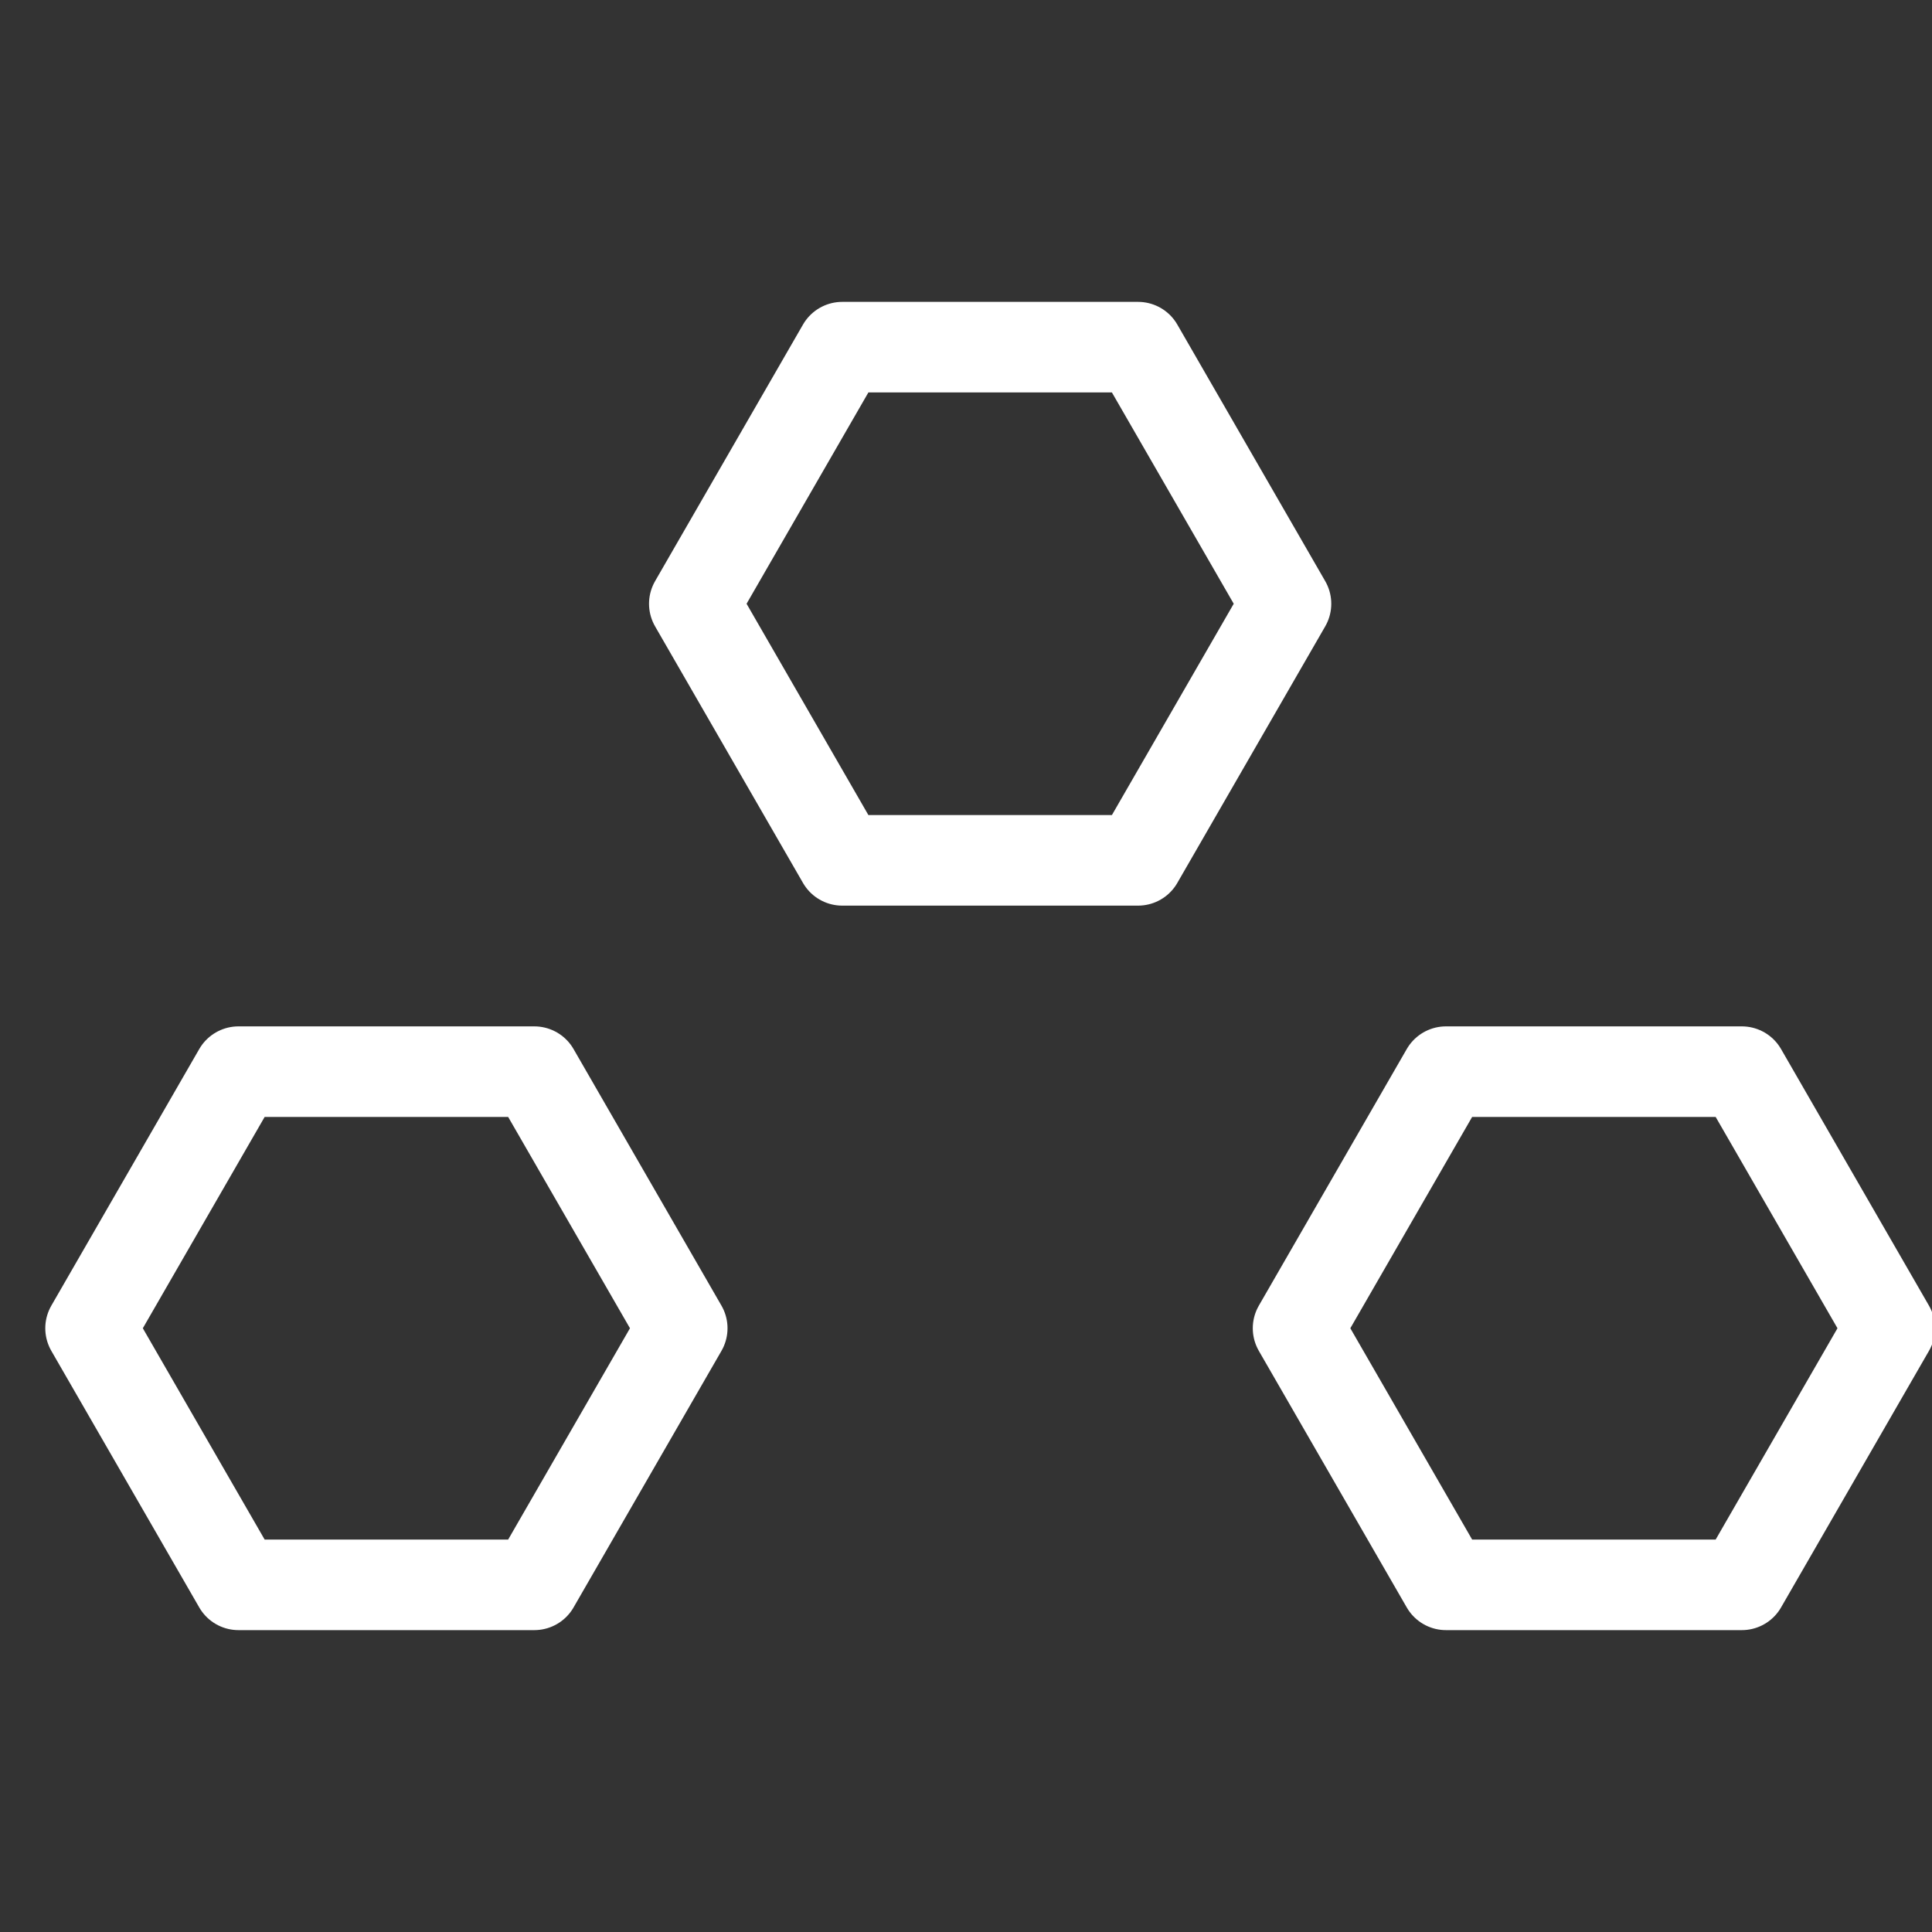
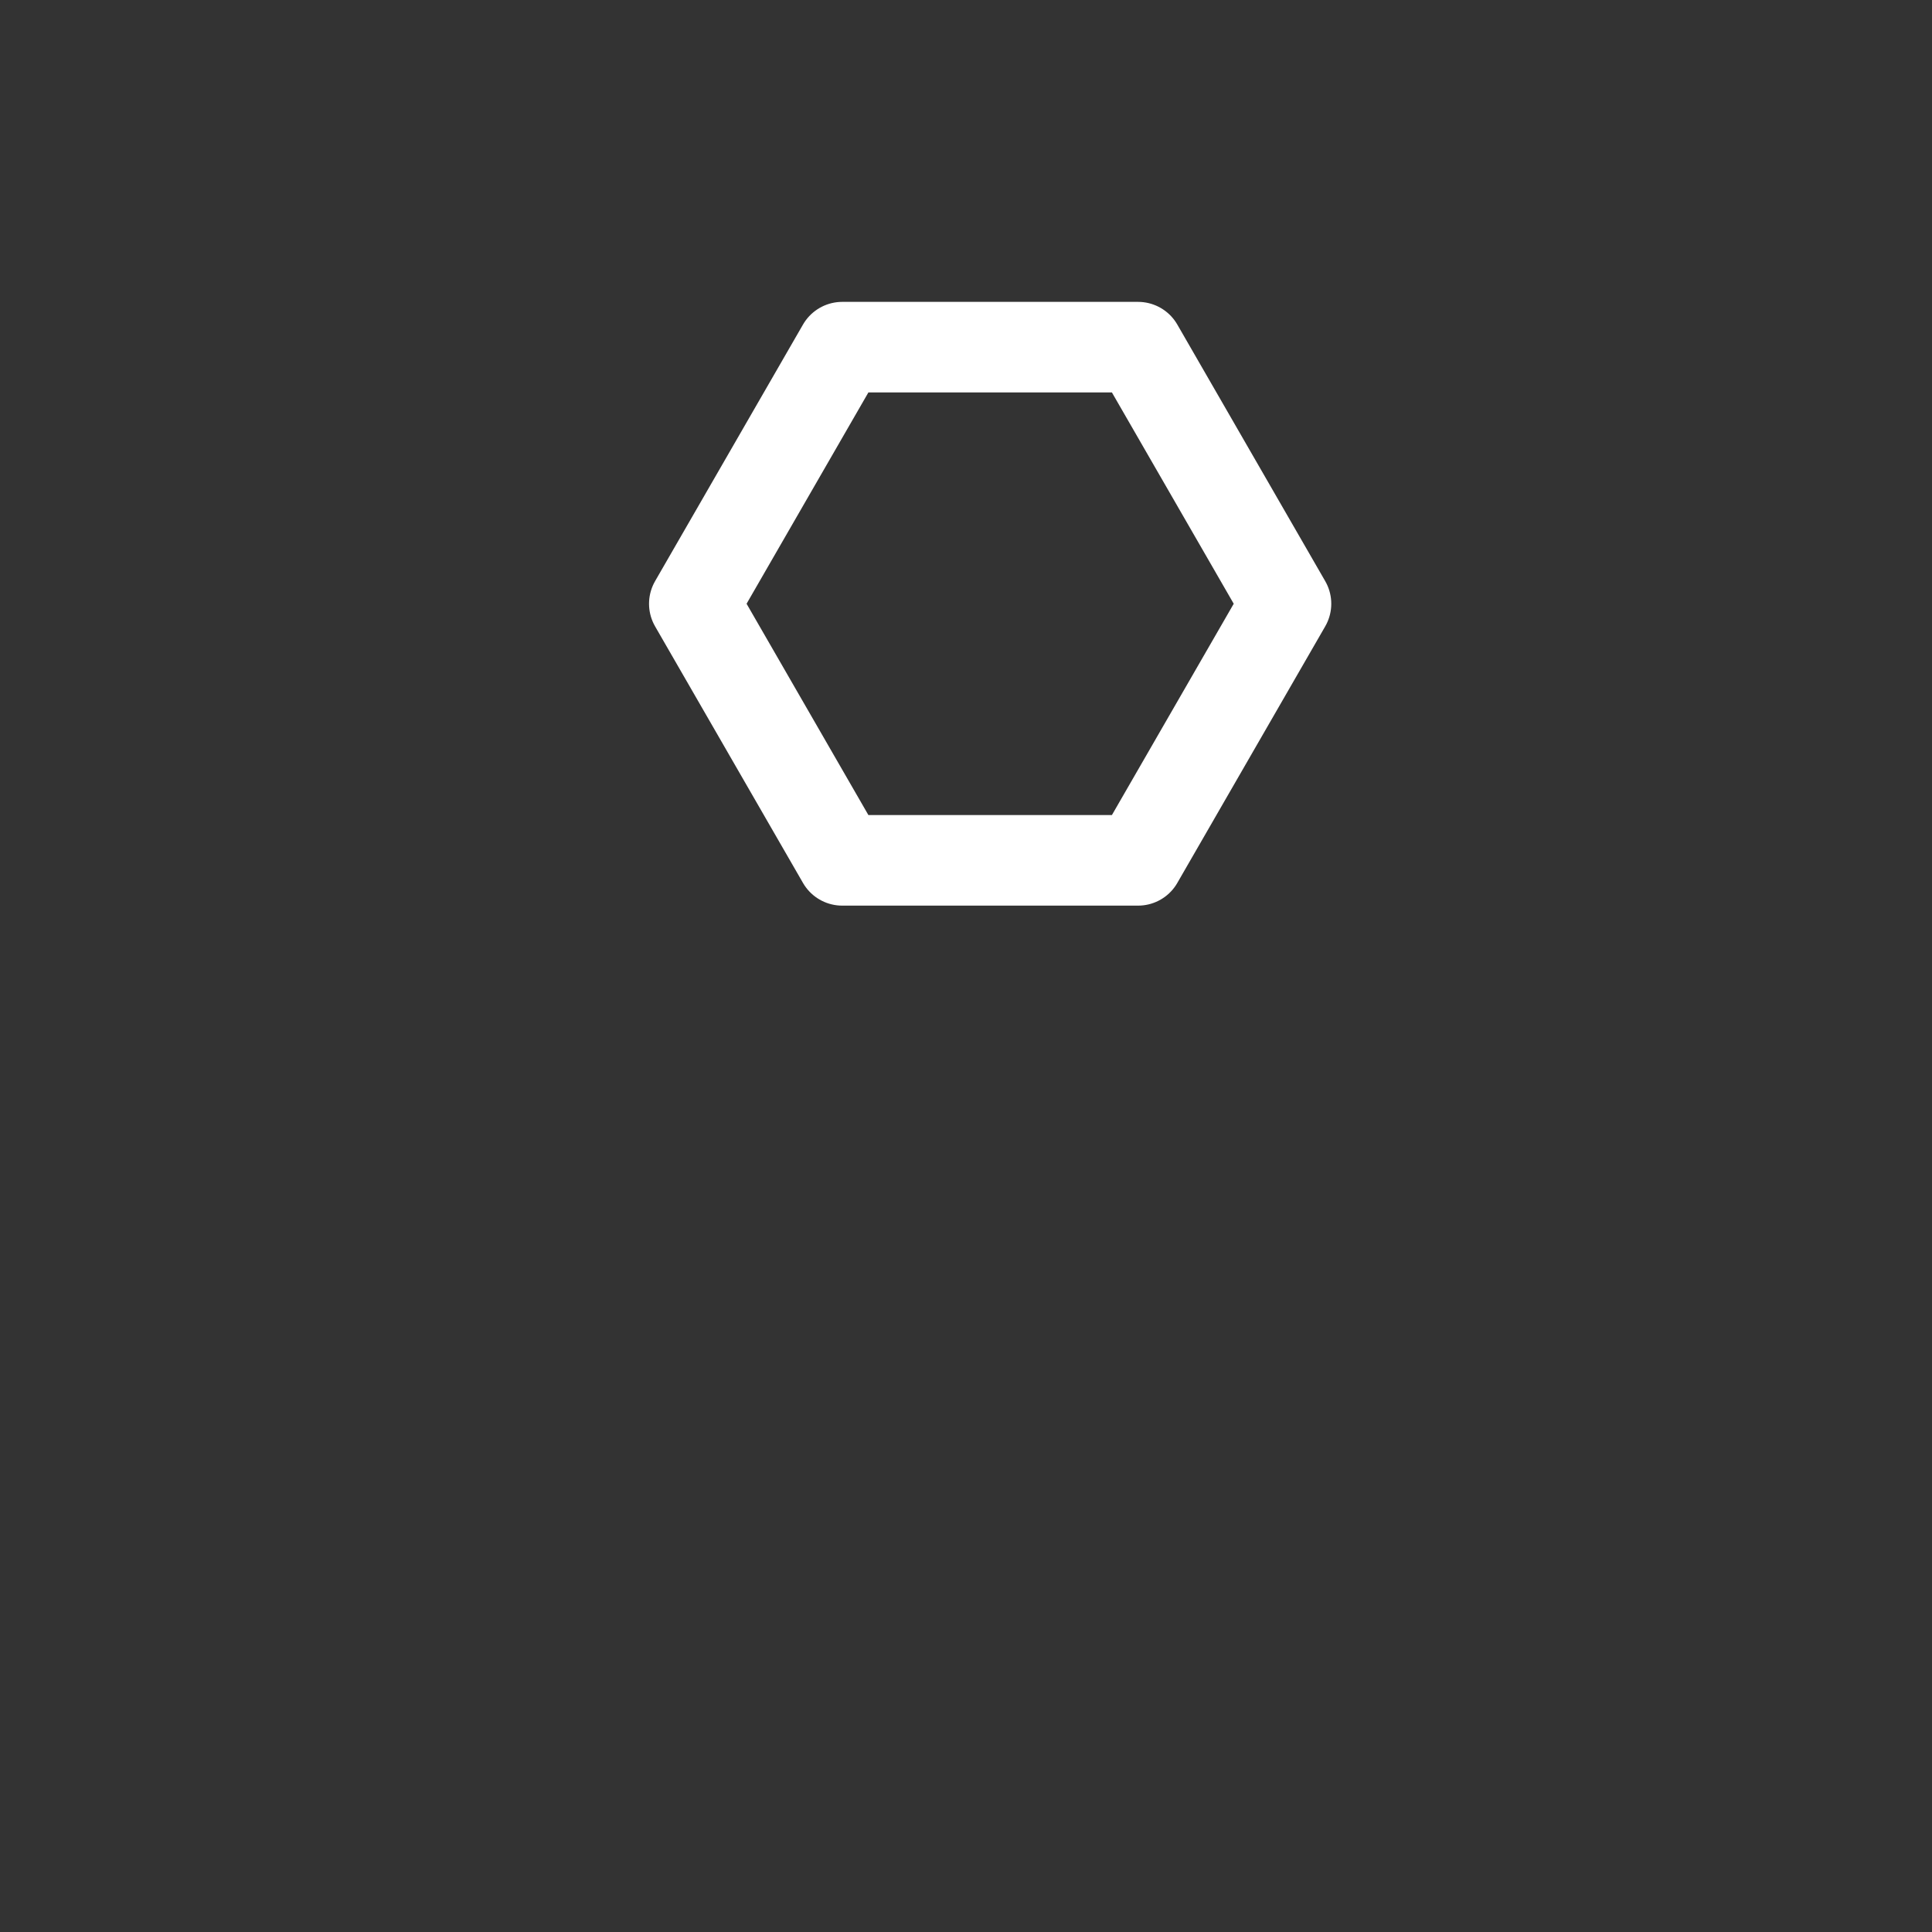
<svg xmlns="http://www.w3.org/2000/svg" version="1.1" id="Layer_1" x="0px" y="0px" viewBox="0 0 64 64" style="enable-background:new 0 0 64 64;" xml:space="preserve">
  <rect x="0" y="0" width="64" height="64" fill="#333333" stroke="none" />
  <style type="text/css">
	.st0{fill:none;stroke:#FFFFFF;stroke-width:3;stroke-linecap:round;stroke-linejoin:round;stroke-miterlimit:10;}
</style>
  <polygon class="st0" points="37.7,11.5 27.9,11.5 23,20 27.9,28.5 37.7,28.5 42.6,20 " />
-   <polygon class="st0" points="17.7,35.5 7.9,35.5 3,44 7.9,52.5 17.7,52.5 22.6,44 " />
-   <polygon class="st0" points="57.7,35.5 47.9,35.5 43,44 47.9,52.5 57.7,52.5 62.6,44 " />
</svg>